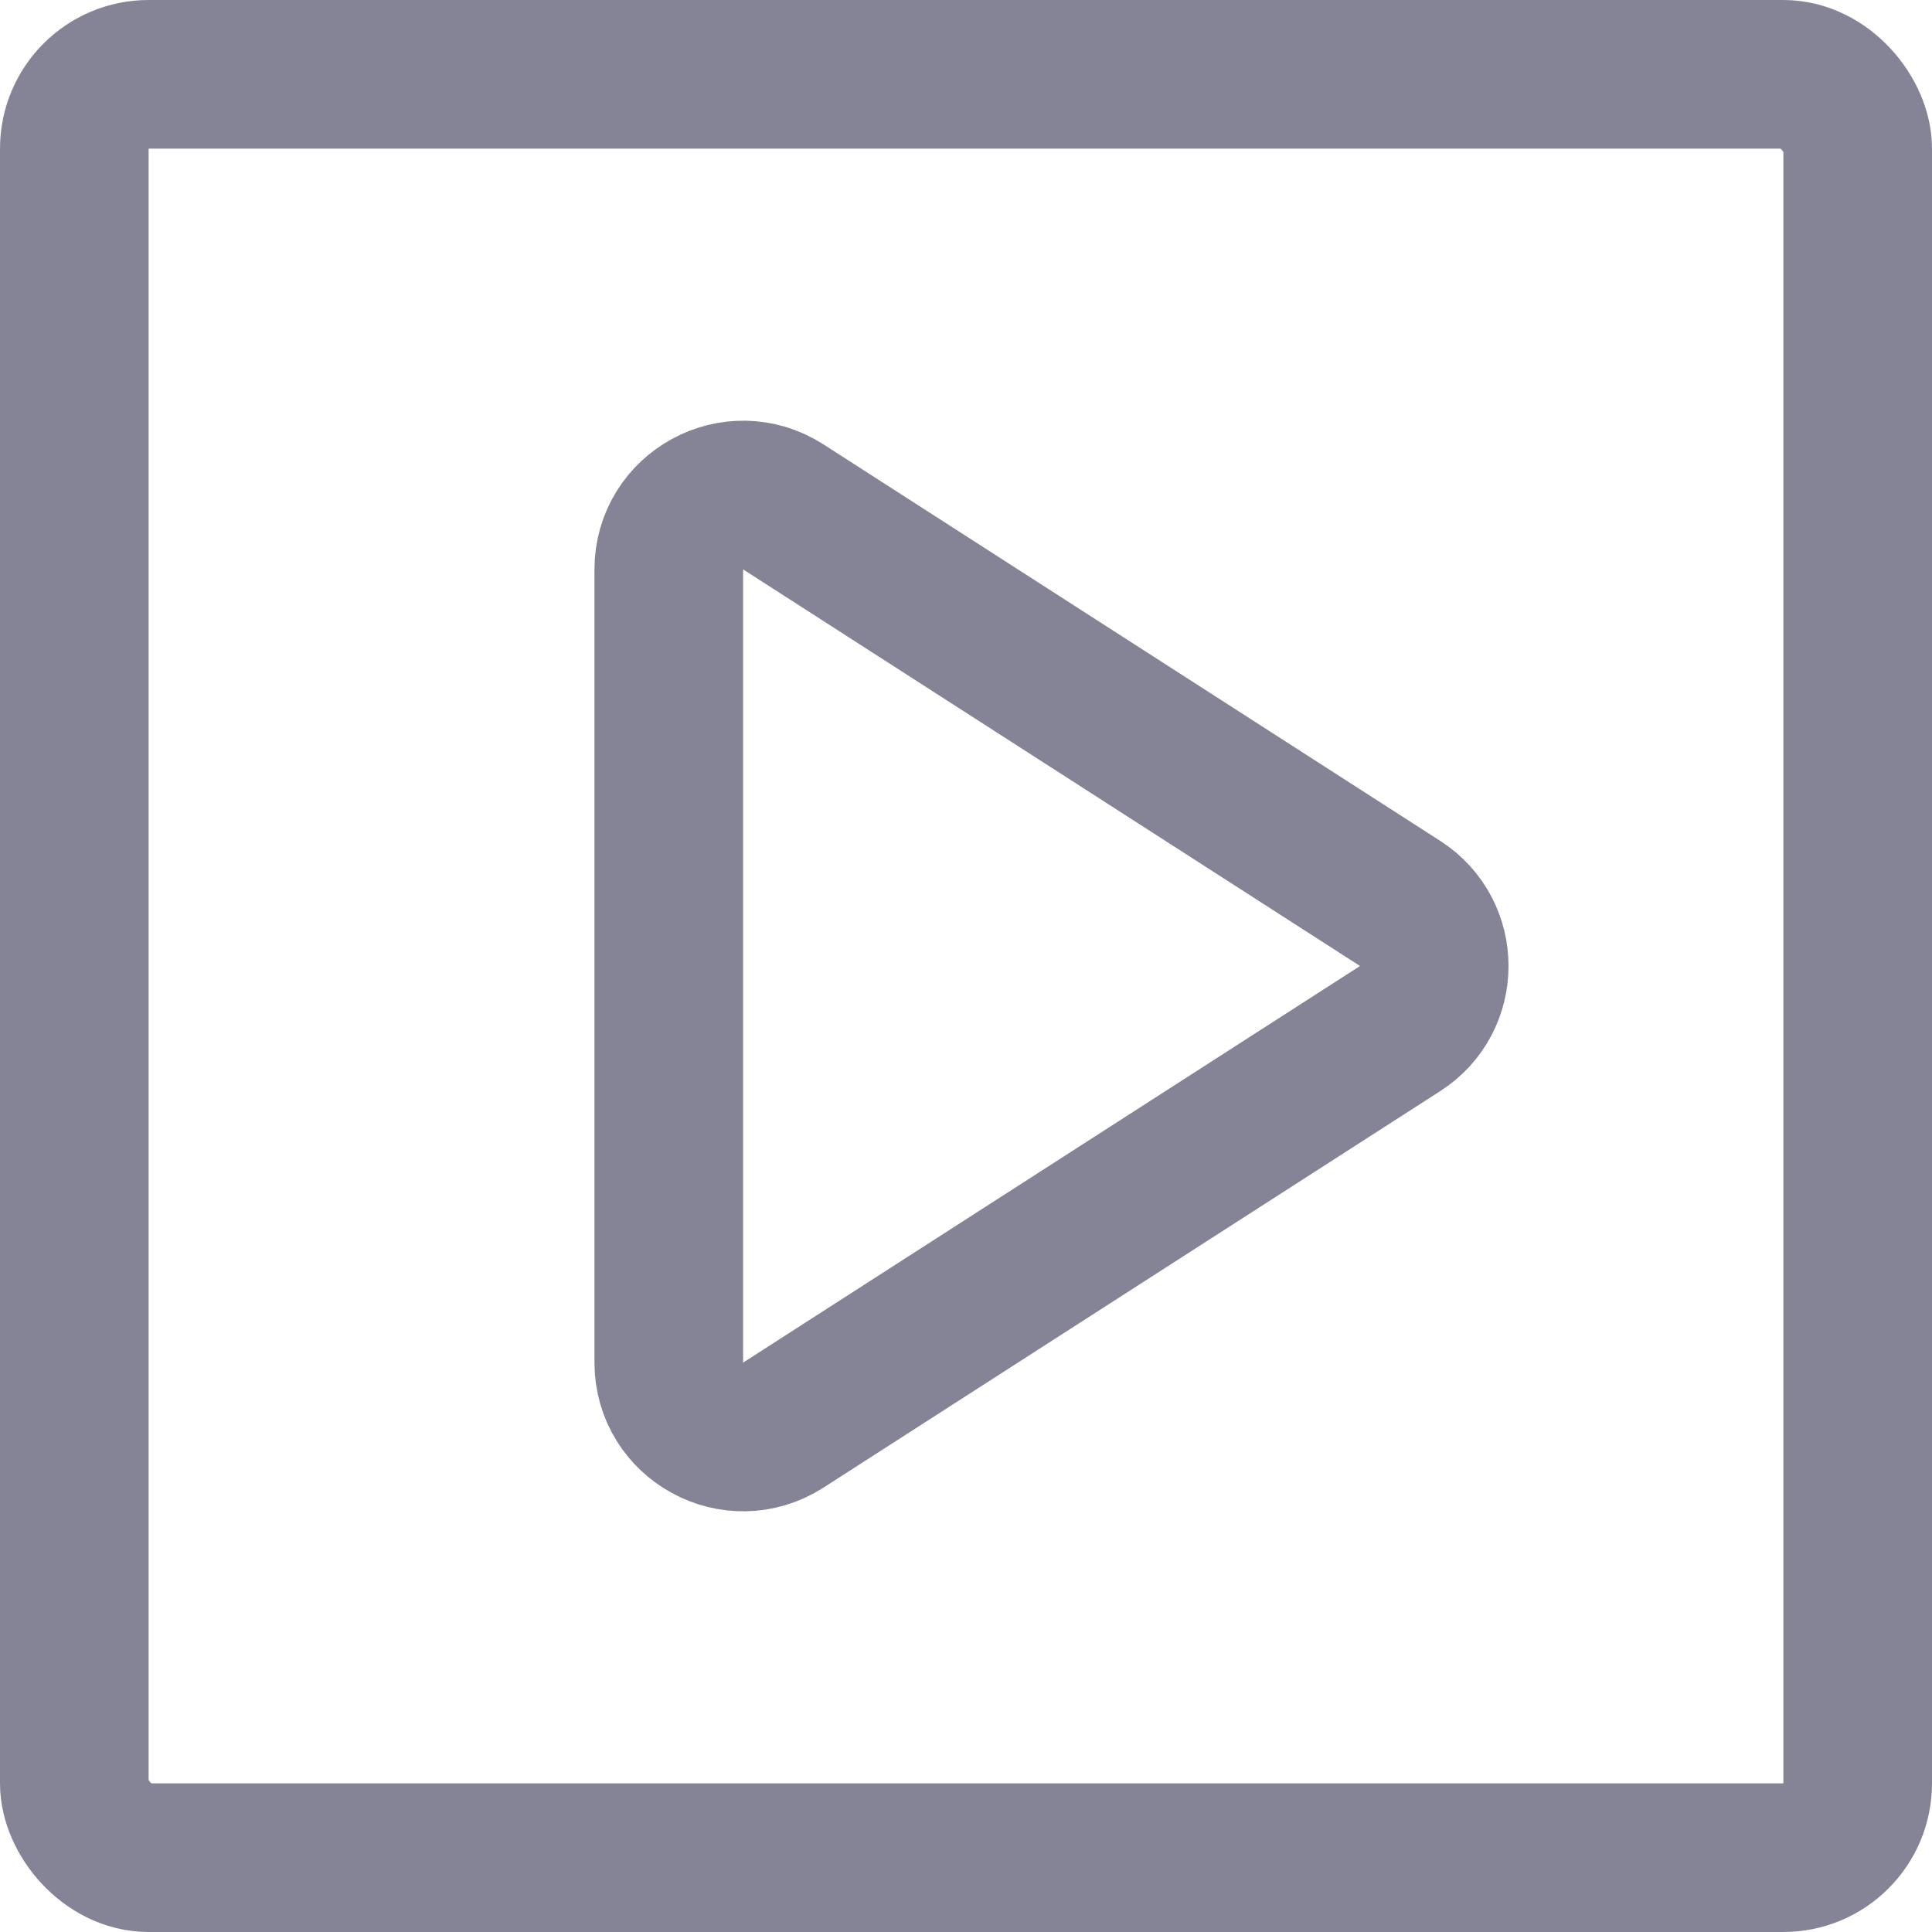
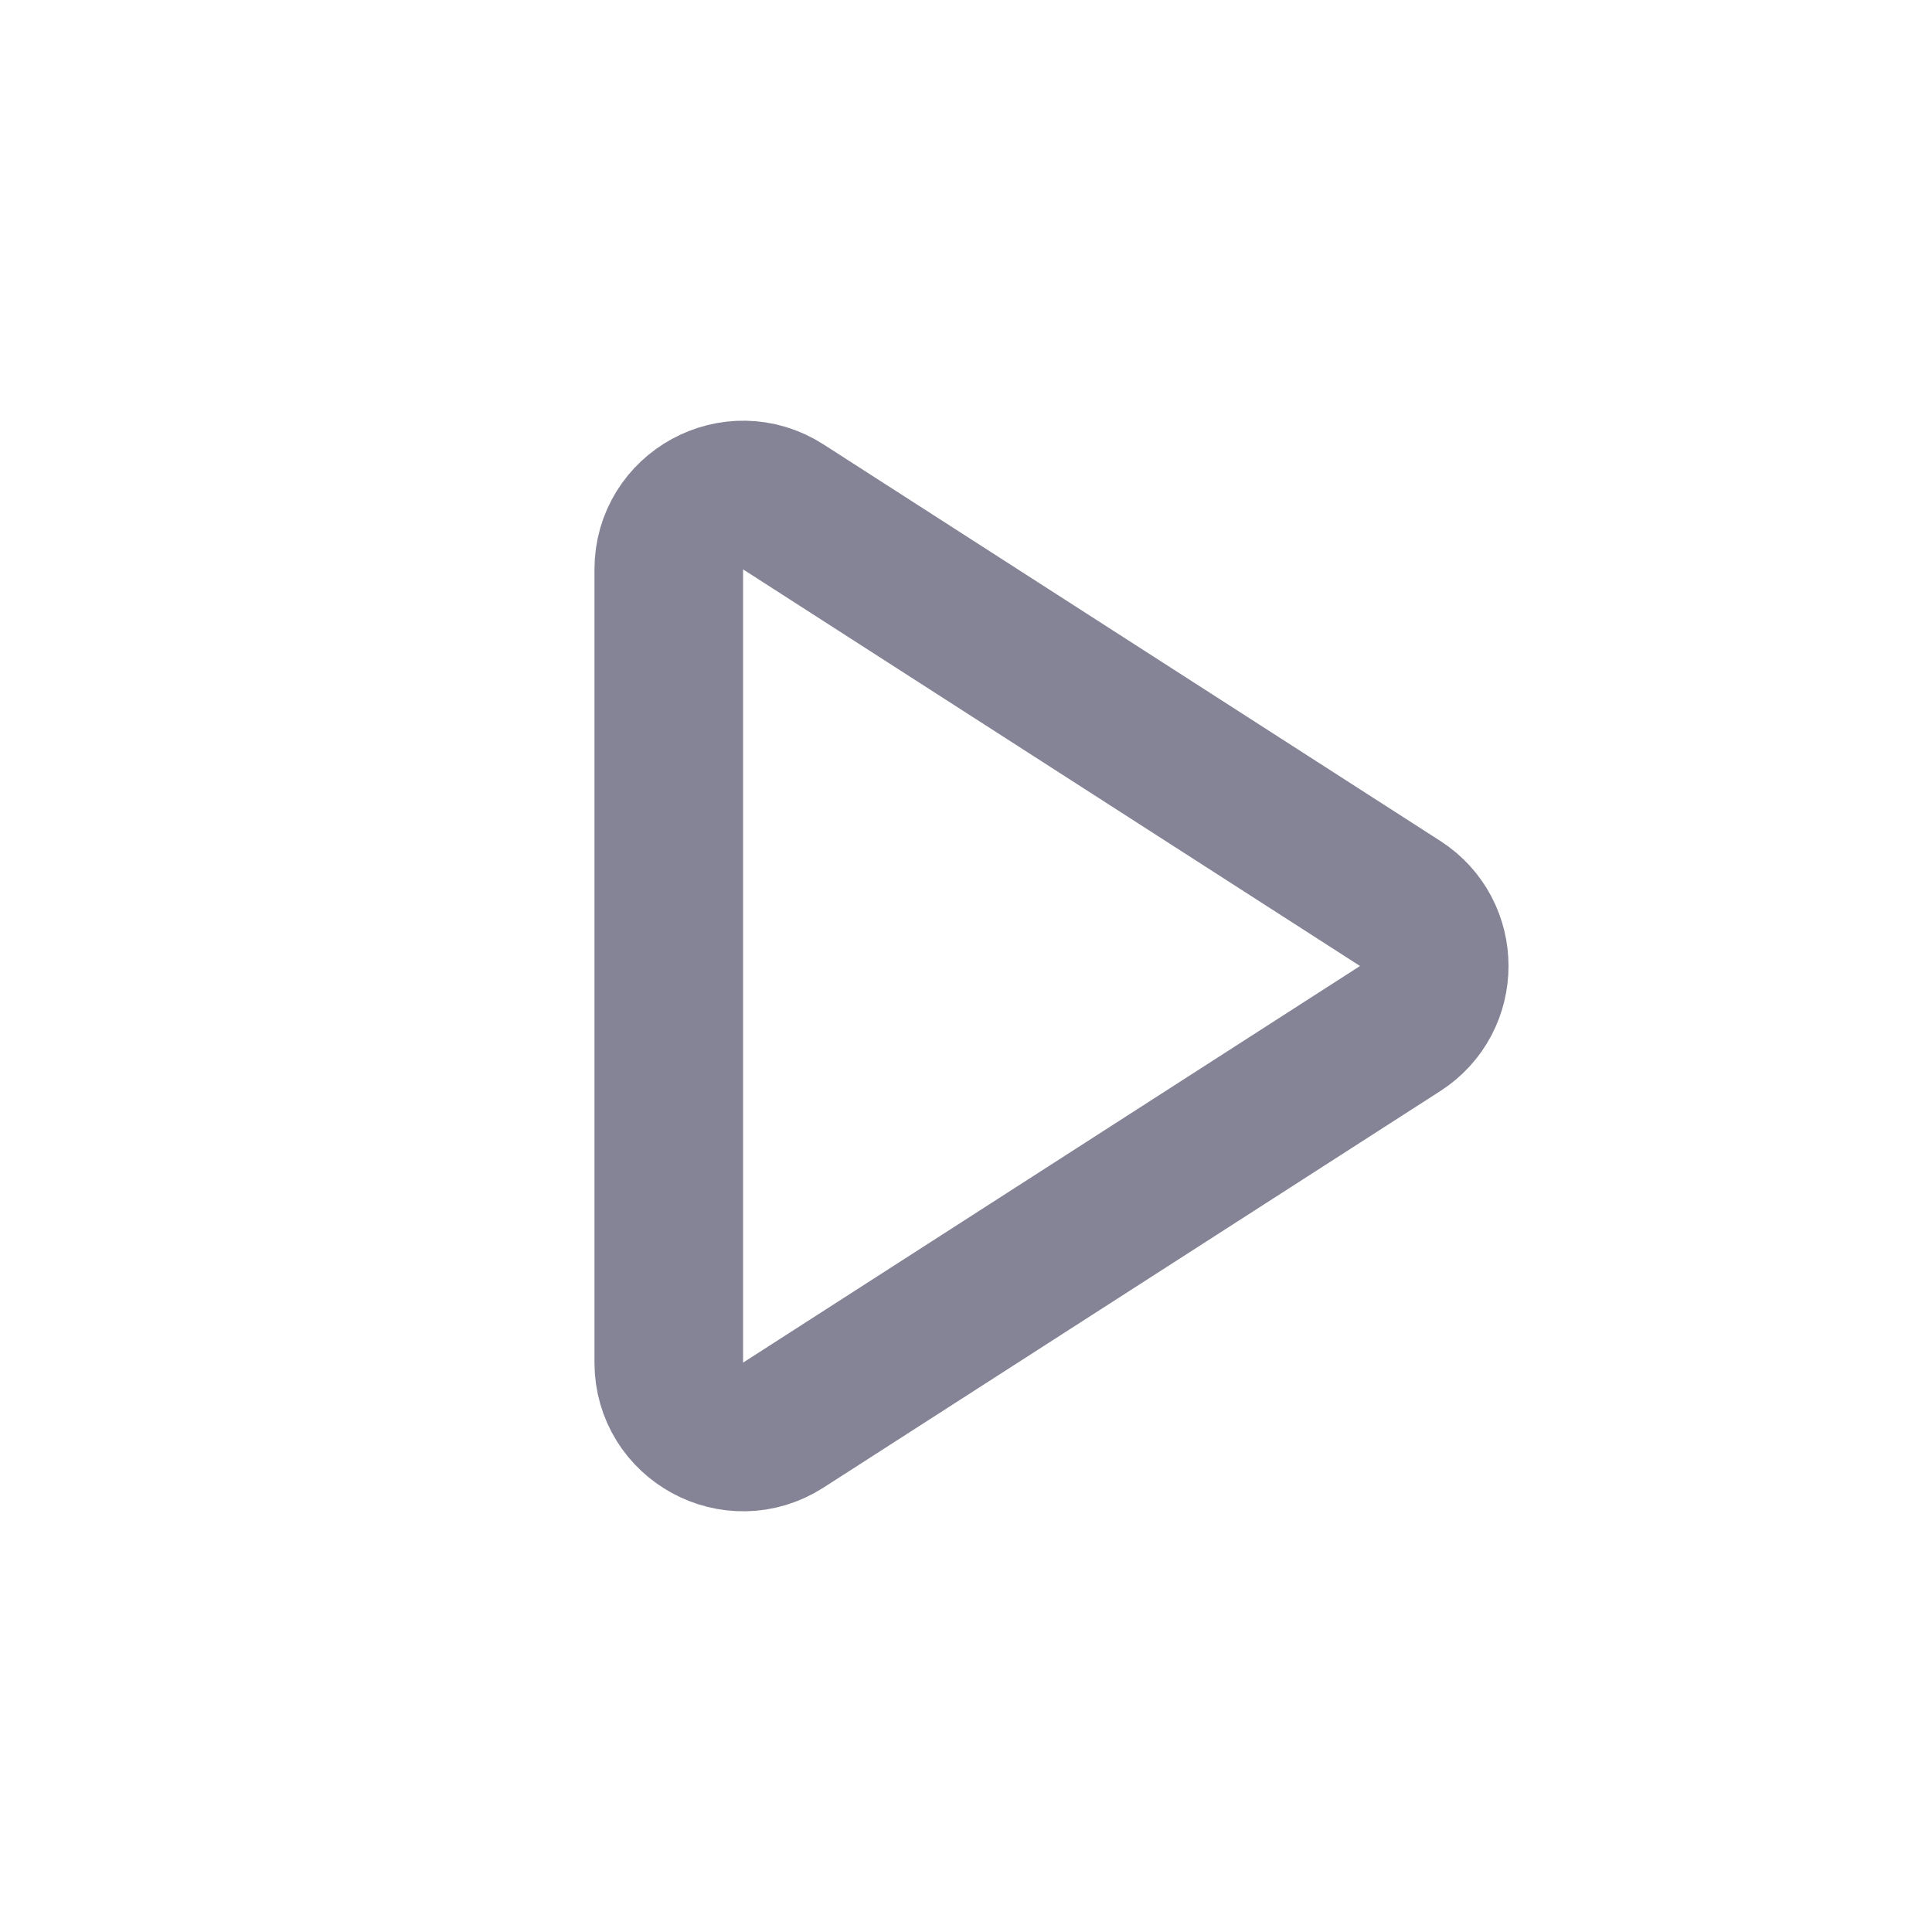
<svg xmlns="http://www.w3.org/2000/svg" width="13" height="13" viewBox="0 0 13 13" fill="none">
-   <rect x="0.5" y="0.5" width="12" height="12" rx="0.5" stroke="#858496" />
  <path d="M4.5 3.832C4.5 3.436 4.938 3.197 5.271 3.411L9.421 6.079C9.727 6.276 9.727 6.724 9.421 6.921L5.271 9.589C4.938 9.803 4.5 9.564 4.5 9.168V3.832Z" stroke="#858496" />
</svg>